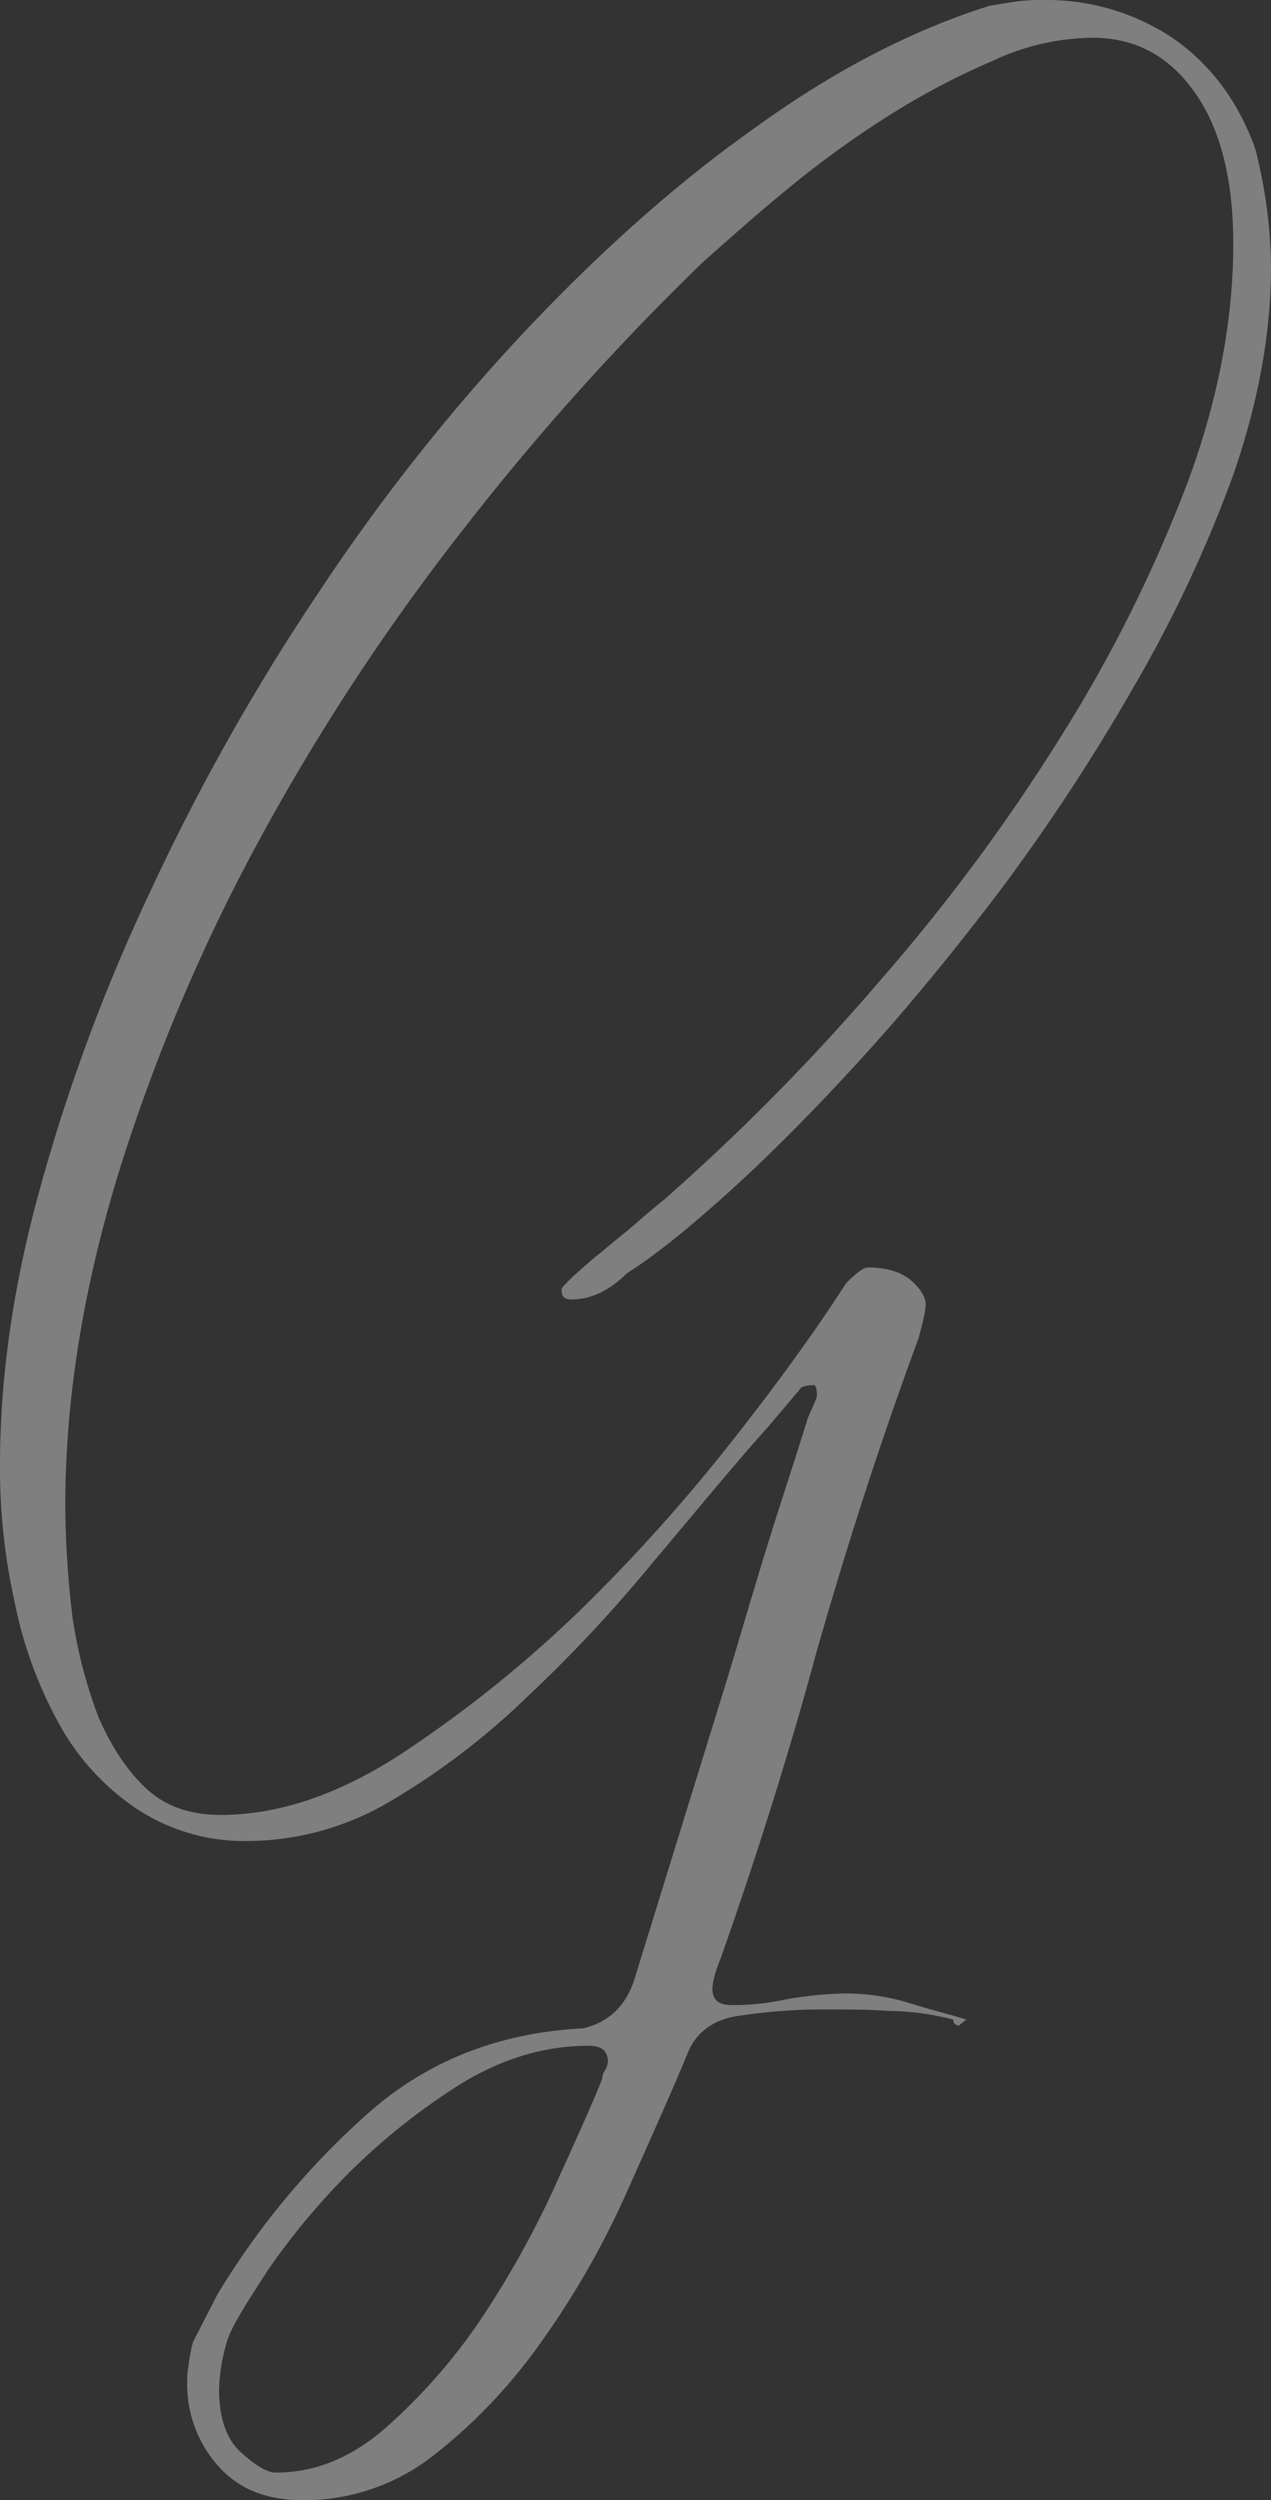
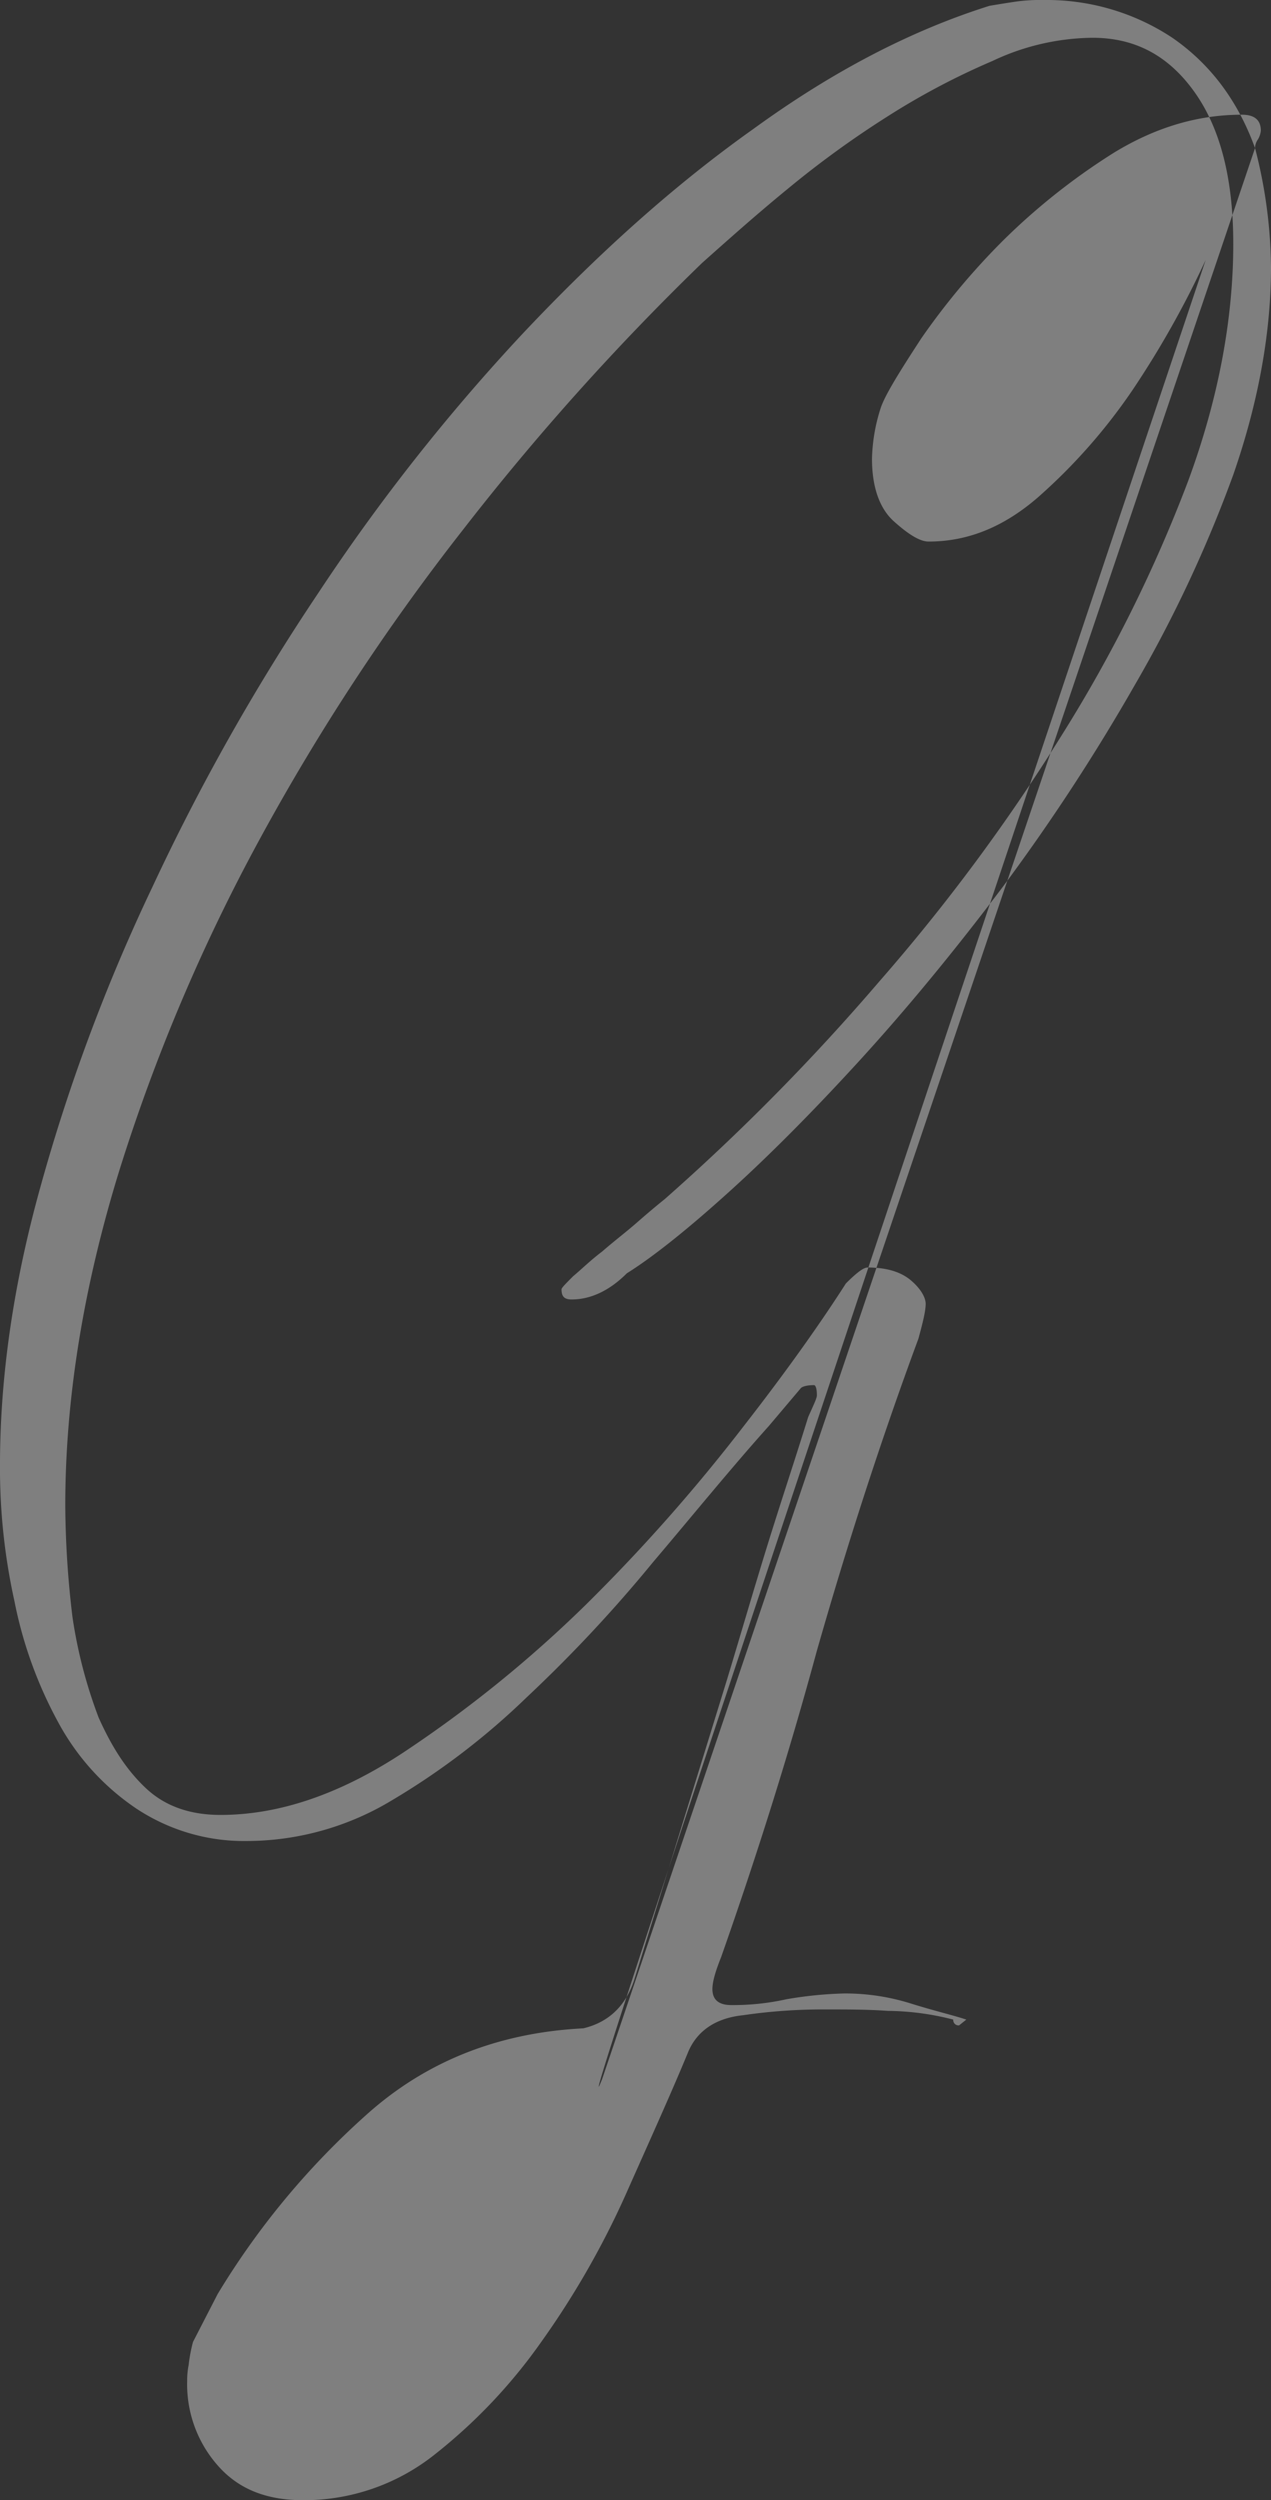
<svg xmlns="http://www.w3.org/2000/svg" viewBox="0 0 319.927 628.897">
  <rect x="0" y="0" width="319.927" height="628.897" fill="#333333" stroke="none" />
  <defs>
    <style>
      .cls-1 {
        opacity: 0.41;
      }

      .cls-2 {
        fill: #efefef;
      }
    </style>
  </defs>
  <g id="Group_220" data-name="Group 220" class="cls-1">
-     <path id="Path_207" data-name="Path 207" class="cls-2" d="M315.909,37.252A122.886,122.886,0,0,1,319.927,67.2c0,16.8-3.287,34.33-9.5,52.225A330,330,0,0,1,285.6,172.381a504.743,504.743,0,0,1-33.234,50.765c-12.417,16.435-24.469,31.043-36.521,44.191s-23.374,24.469-33.6,33.6c-10.591,9.5-18.626,15.7-24.469,19.356-4.383,4.383-9.13,6.574-13.878,6.574-1.826,0-2.556-.73-2.556-2.556,0-.365,1.1-1.461,2.922-3.287,2.191-1.826,4.383-4.017,7.3-6.209,2.922-2.556,5.843-4.748,8.765-7.3s5.113-4.383,6.939-5.843a548.18,548.18,0,0,0,54.052-54.782A477.668,477.668,0,0,0,267.336,184.8a358.626,358.626,0,0,0,31.774-63.912c7.67-20.817,11.322-40.9,11.322-59.53q0-24.652-9.861-38.347C294,13.878,285.6,9.5,275.006,9.5a60.081,60.081,0,0,0-25.2,5.843,182.693,182.693,0,0,0-26.3,13.878,245.594,245.594,0,0,0-25.2,18.261c-8.035,6.574-14.974,12.782-21.548,18.626a638.393,638.393,0,0,0-60.26,67.2,559.544,559.544,0,0,0-51.13,77.79,463.219,463.219,0,0,0-35.426,83.634c-8.765,28.487-13.513,56.608-13.513,84a242.322,242.322,0,0,0,1.826,28.121,120.767,120.767,0,0,0,6.574,25.2c3.287,7.3,6.939,13.148,12.052,17.9q7.122,6.574,18.626,6.574c14.609,0,29.947-5.113,46.017-15.7a311.571,311.571,0,0,0,46.017-37.252A442.142,442.142,0,0,0,186.989,359c11.687-14.974,20.087-27.026,25.93-36.156,2.556-2.556,4.383-4.017,5.478-4.017q7.122,0,10.956,3.287c2.556,2.191,3.652,4.383,3.652,5.843,0,1.826-.73,4.748-1.826,8.765-9.861,26.661-18.261,52.956-25.565,78.521-6.939,25.565-14.974,51.13-24.1,77.06-1.461,3.652-2.191,6.209-2.191,8.035,0,2.557,1.461,4.017,4.748,4.017a61.9,61.9,0,0,0,13.878-1.461,98.988,98.988,0,0,1,14.609-1.461,55.278,55.278,0,0,1,16.8,2.556c5.843,1.826,10.591,2.922,13.878,4.017l-1.826,1.461a1.338,1.338,0,0,1-1.461-1.461,67.938,67.938,0,0,0-16.435-2.191c-5.113-.365-10.226-.365-15.7-.365a139.426,139.426,0,0,0-20.817,1.461c-6.939.73-11.687,4.017-13.878,9.5-4.383,10.591-9.861,22.643-15.7,35.791a215.166,215.166,0,0,1-21.182,36.887A134.527,134.527,0,0,1,109.2,617.576,52.8,52.8,0,0,1,76.33,628.9c-9.5,0-16.435-2.922-21.548-8.765a30.846,30.846,0,0,1-7.669-21.182,19.664,19.664,0,0,1,.365-4.017,40.338,40.338,0,0,1,1.1-5.844l6.209-12.052a196.753,196.753,0,0,1,37.252-44.921q22.461-20.269,54.782-21.913c6.209-1.461,10.591-5.478,12.782-12.052l23.374-75.6c3.652-12.052,6.939-23.374,10.226-33.965s6.939-21.548,10.226-32.139c1.461-3.287,2.191-4.748,2.191-5.478,0-1.826-.365-2.556-.73-2.556-1.826,0-2.922.365-3.287.73l-8.035,9.5c-9.5,10.591-18.991,22.278-29.217,34.33a355.4,355.4,0,0,1-31.774,33.965,182.381,182.381,0,0,1-33.965,25.93A70.953,70.953,0,0,1,62.086,463.09a49.106,49.106,0,0,1-28.121-8.4,61.116,61.116,0,0,1-19.356-21.548A106.277,106.277,0,0,1,3.652,402.83,154.428,154.428,0,0,1,0,368.5c0-21.913,3.287-45.286,10.226-70.121a461.986,461.986,0,0,1,28.121-75.234,549.974,549.974,0,0,1,41.634-73.773,495.721,495.721,0,0,1,51.86-65.738c18.626-19.722,37.617-36.887,57.7-51.13C209.632,17.9,229.354,7.669,249.075,1.461c2.191-.365,4.383-.73,6.939-1.1A46.567,46.567,0,0,1,262.954,0a57.293,57.293,0,0,1,32.139,9.5C304.588,16.069,311.527,25.2,315.909,37.252ZM151.563,522.985a3.915,3.915,0,0,1,.73-2.191,5.191,5.191,0,0,0,.73-2.191c0-2.556-1.461-4.017-4.748-4.017-11.322,0-21.913,3.287-32.139,9.5a163.006,163.006,0,0,0-27.756,21.913,178.767,178.767,0,0,0-20.817,24.834c-5.478,8.4-9.13,14.243-10.226,17.53a44.658,44.658,0,0,0-2.191,12.782c0,6.939,1.826,12.417,5.478,15.7s6.574,5.113,8.765,5.113c9.861,0,18.991-3.652,27.756-11.322a143.024,143.024,0,0,0,23.739-27.026,237.986,237.986,0,0,0,18.261-32.5C144.259,539.785,148.642,530.29,151.563,522.985Z" transform="translate(0)" />
+     <path id="Path_207" data-name="Path 207" class="cls-2" d="M315.909,37.252A122.886,122.886,0,0,1,319.927,67.2c0,16.8-3.287,34.33-9.5,52.225A330,330,0,0,1,285.6,172.381a504.743,504.743,0,0,1-33.234,50.765c-12.417,16.435-24.469,31.043-36.521,44.191s-23.374,24.469-33.6,33.6c-10.591,9.5-18.626,15.7-24.469,19.356-4.383,4.383-9.13,6.574-13.878,6.574-1.826,0-2.556-.73-2.556-2.556,0-.365,1.1-1.461,2.922-3.287,2.191-1.826,4.383-4.017,7.3-6.209,2.922-2.556,5.843-4.748,8.765-7.3s5.113-4.383,6.939-5.843a548.18,548.18,0,0,0,54.052-54.782A477.668,477.668,0,0,0,267.336,184.8a358.626,358.626,0,0,0,31.774-63.912c7.67-20.817,11.322-40.9,11.322-59.53q0-24.652-9.861-38.347C294,13.878,285.6,9.5,275.006,9.5a60.081,60.081,0,0,0-25.2,5.843,182.693,182.693,0,0,0-26.3,13.878,245.594,245.594,0,0,0-25.2,18.261c-8.035,6.574-14.974,12.782-21.548,18.626a638.393,638.393,0,0,0-60.26,67.2,559.544,559.544,0,0,0-51.13,77.79,463.219,463.219,0,0,0-35.426,83.634c-8.765,28.487-13.513,56.608-13.513,84a242.322,242.322,0,0,0,1.826,28.121,120.767,120.767,0,0,0,6.574,25.2c3.287,7.3,6.939,13.148,12.052,17.9q7.122,6.574,18.626,6.574c14.609,0,29.947-5.113,46.017-15.7a311.571,311.571,0,0,0,46.017-37.252A442.142,442.142,0,0,0,186.989,359c11.687-14.974,20.087-27.026,25.93-36.156,2.556-2.556,4.383-4.017,5.478-4.017q7.122,0,10.956,3.287c2.556,2.191,3.652,4.383,3.652,5.843,0,1.826-.73,4.748-1.826,8.765-9.861,26.661-18.261,52.956-25.565,78.521-6.939,25.565-14.974,51.13-24.1,77.06-1.461,3.652-2.191,6.209-2.191,8.035,0,2.557,1.461,4.017,4.748,4.017a61.9,61.9,0,0,0,13.878-1.461,98.988,98.988,0,0,1,14.609-1.461,55.278,55.278,0,0,1,16.8,2.556c5.843,1.826,10.591,2.922,13.878,4.017l-1.826,1.461a1.338,1.338,0,0,1-1.461-1.461,67.938,67.938,0,0,0-16.435-2.191c-5.113-.365-10.226-.365-15.7-.365a139.426,139.426,0,0,0-20.817,1.461c-6.939.73-11.687,4.017-13.878,9.5-4.383,10.591-9.861,22.643-15.7,35.791a215.166,215.166,0,0,1-21.182,36.887A134.527,134.527,0,0,1,109.2,617.576,52.8,52.8,0,0,1,76.33,628.9c-9.5,0-16.435-2.922-21.548-8.765a30.846,30.846,0,0,1-7.669-21.182,19.664,19.664,0,0,1,.365-4.017,40.338,40.338,0,0,1,1.1-5.844l6.209-12.052a196.753,196.753,0,0,1,37.252-44.921q22.461-20.269,54.782-21.913c6.209-1.461,10.591-5.478,12.782-12.052l23.374-75.6c3.652-12.052,6.939-23.374,10.226-33.965s6.939-21.548,10.226-32.139c1.461-3.287,2.191-4.748,2.191-5.478,0-1.826-.365-2.556-.73-2.556-1.826,0-2.922.365-3.287.73l-8.035,9.5c-9.5,10.591-18.991,22.278-29.217,34.33a355.4,355.4,0,0,1-31.774,33.965,182.381,182.381,0,0,1-33.965,25.93A70.953,70.953,0,0,1,62.086,463.09a49.106,49.106,0,0,1-28.121-8.4,61.116,61.116,0,0,1-19.356-21.548A106.277,106.277,0,0,1,3.652,402.83,154.428,154.428,0,0,1,0,368.5c0-21.913,3.287-45.286,10.226-70.121a461.986,461.986,0,0,1,28.121-75.234,549.974,549.974,0,0,1,41.634-73.773,495.721,495.721,0,0,1,51.86-65.738c18.626-19.722,37.617-36.887,57.7-51.13C209.632,17.9,229.354,7.669,249.075,1.461c2.191-.365,4.383-.73,6.939-1.1A46.567,46.567,0,0,1,262.954,0a57.293,57.293,0,0,1,32.139,9.5C304.588,16.069,311.527,25.2,315.909,37.252Za3.915,3.915,0,0,1,.73-2.191,5.191,5.191,0,0,0,.73-2.191c0-2.556-1.461-4.017-4.748-4.017-11.322,0-21.913,3.287-32.139,9.5a163.006,163.006,0,0,0-27.756,21.913,178.767,178.767,0,0,0-20.817,24.834c-5.478,8.4-9.13,14.243-10.226,17.53a44.658,44.658,0,0,0-2.191,12.782c0,6.939,1.826,12.417,5.478,15.7s6.574,5.113,8.765,5.113c9.861,0,18.991-3.652,27.756-11.322a143.024,143.024,0,0,0,23.739-27.026,237.986,237.986,0,0,0,18.261-32.5C144.259,539.785,148.642,530.29,151.563,522.985Z" transform="translate(0)" />
  </g>
</svg>